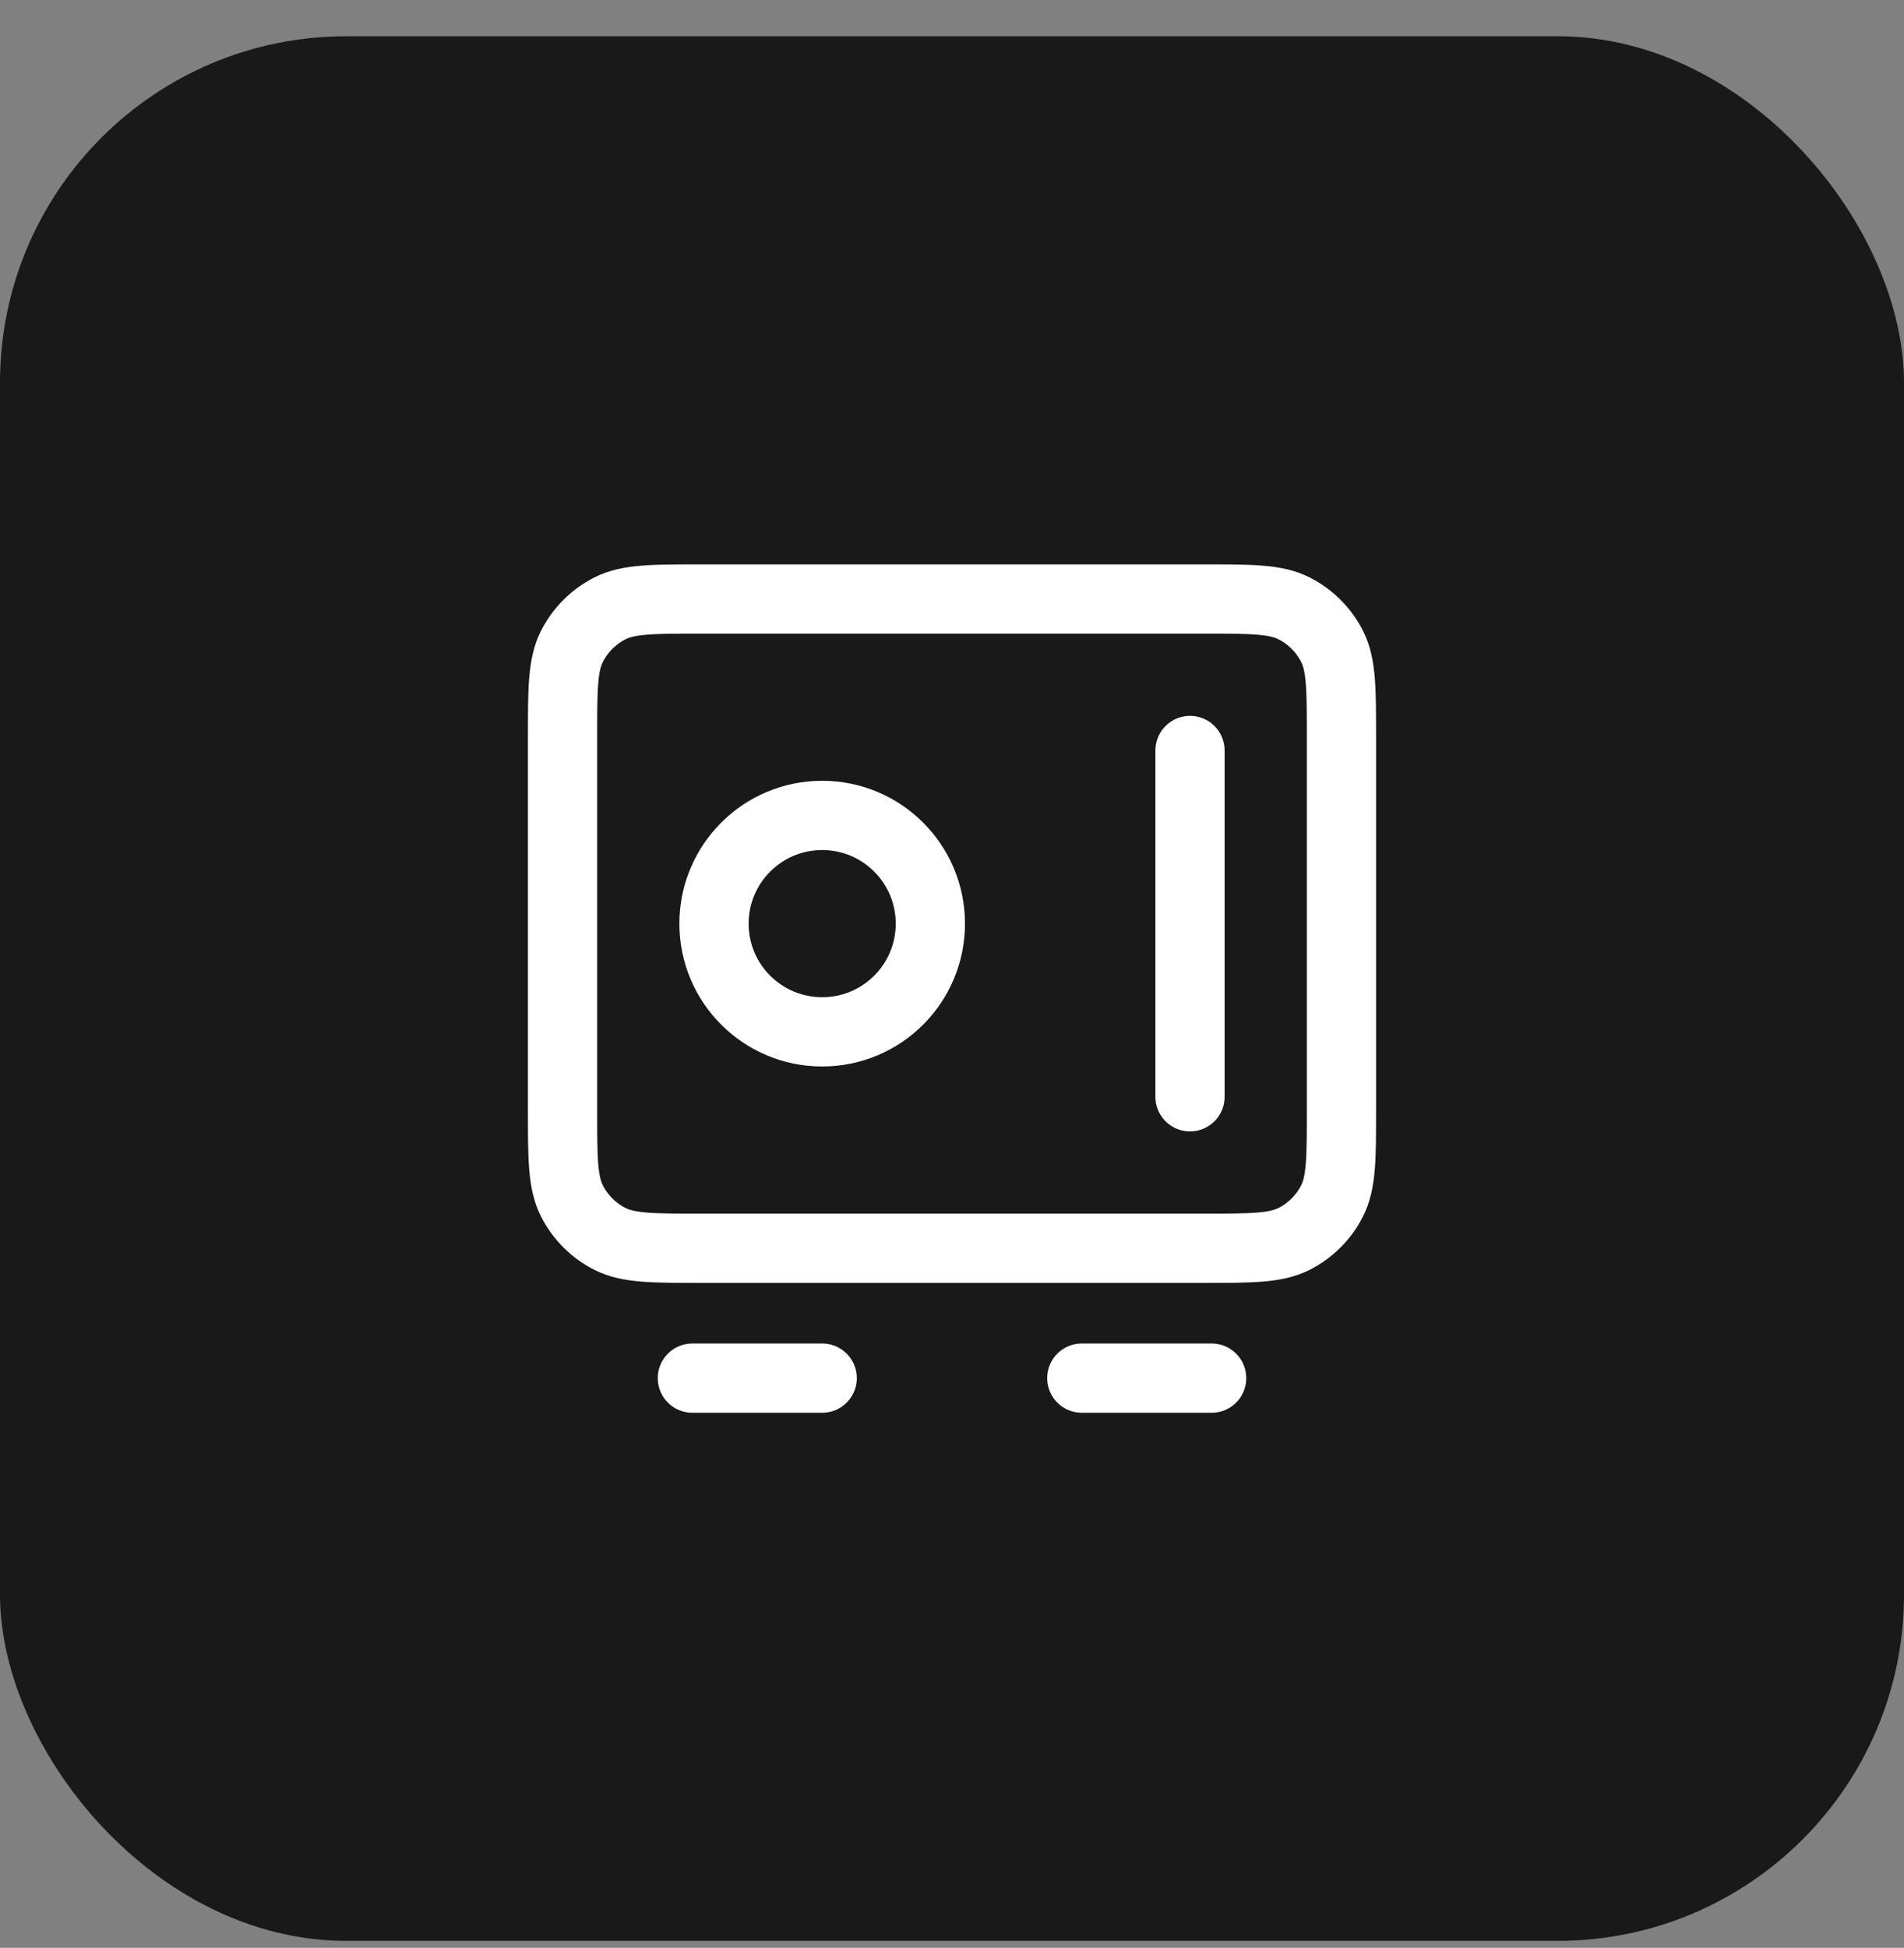
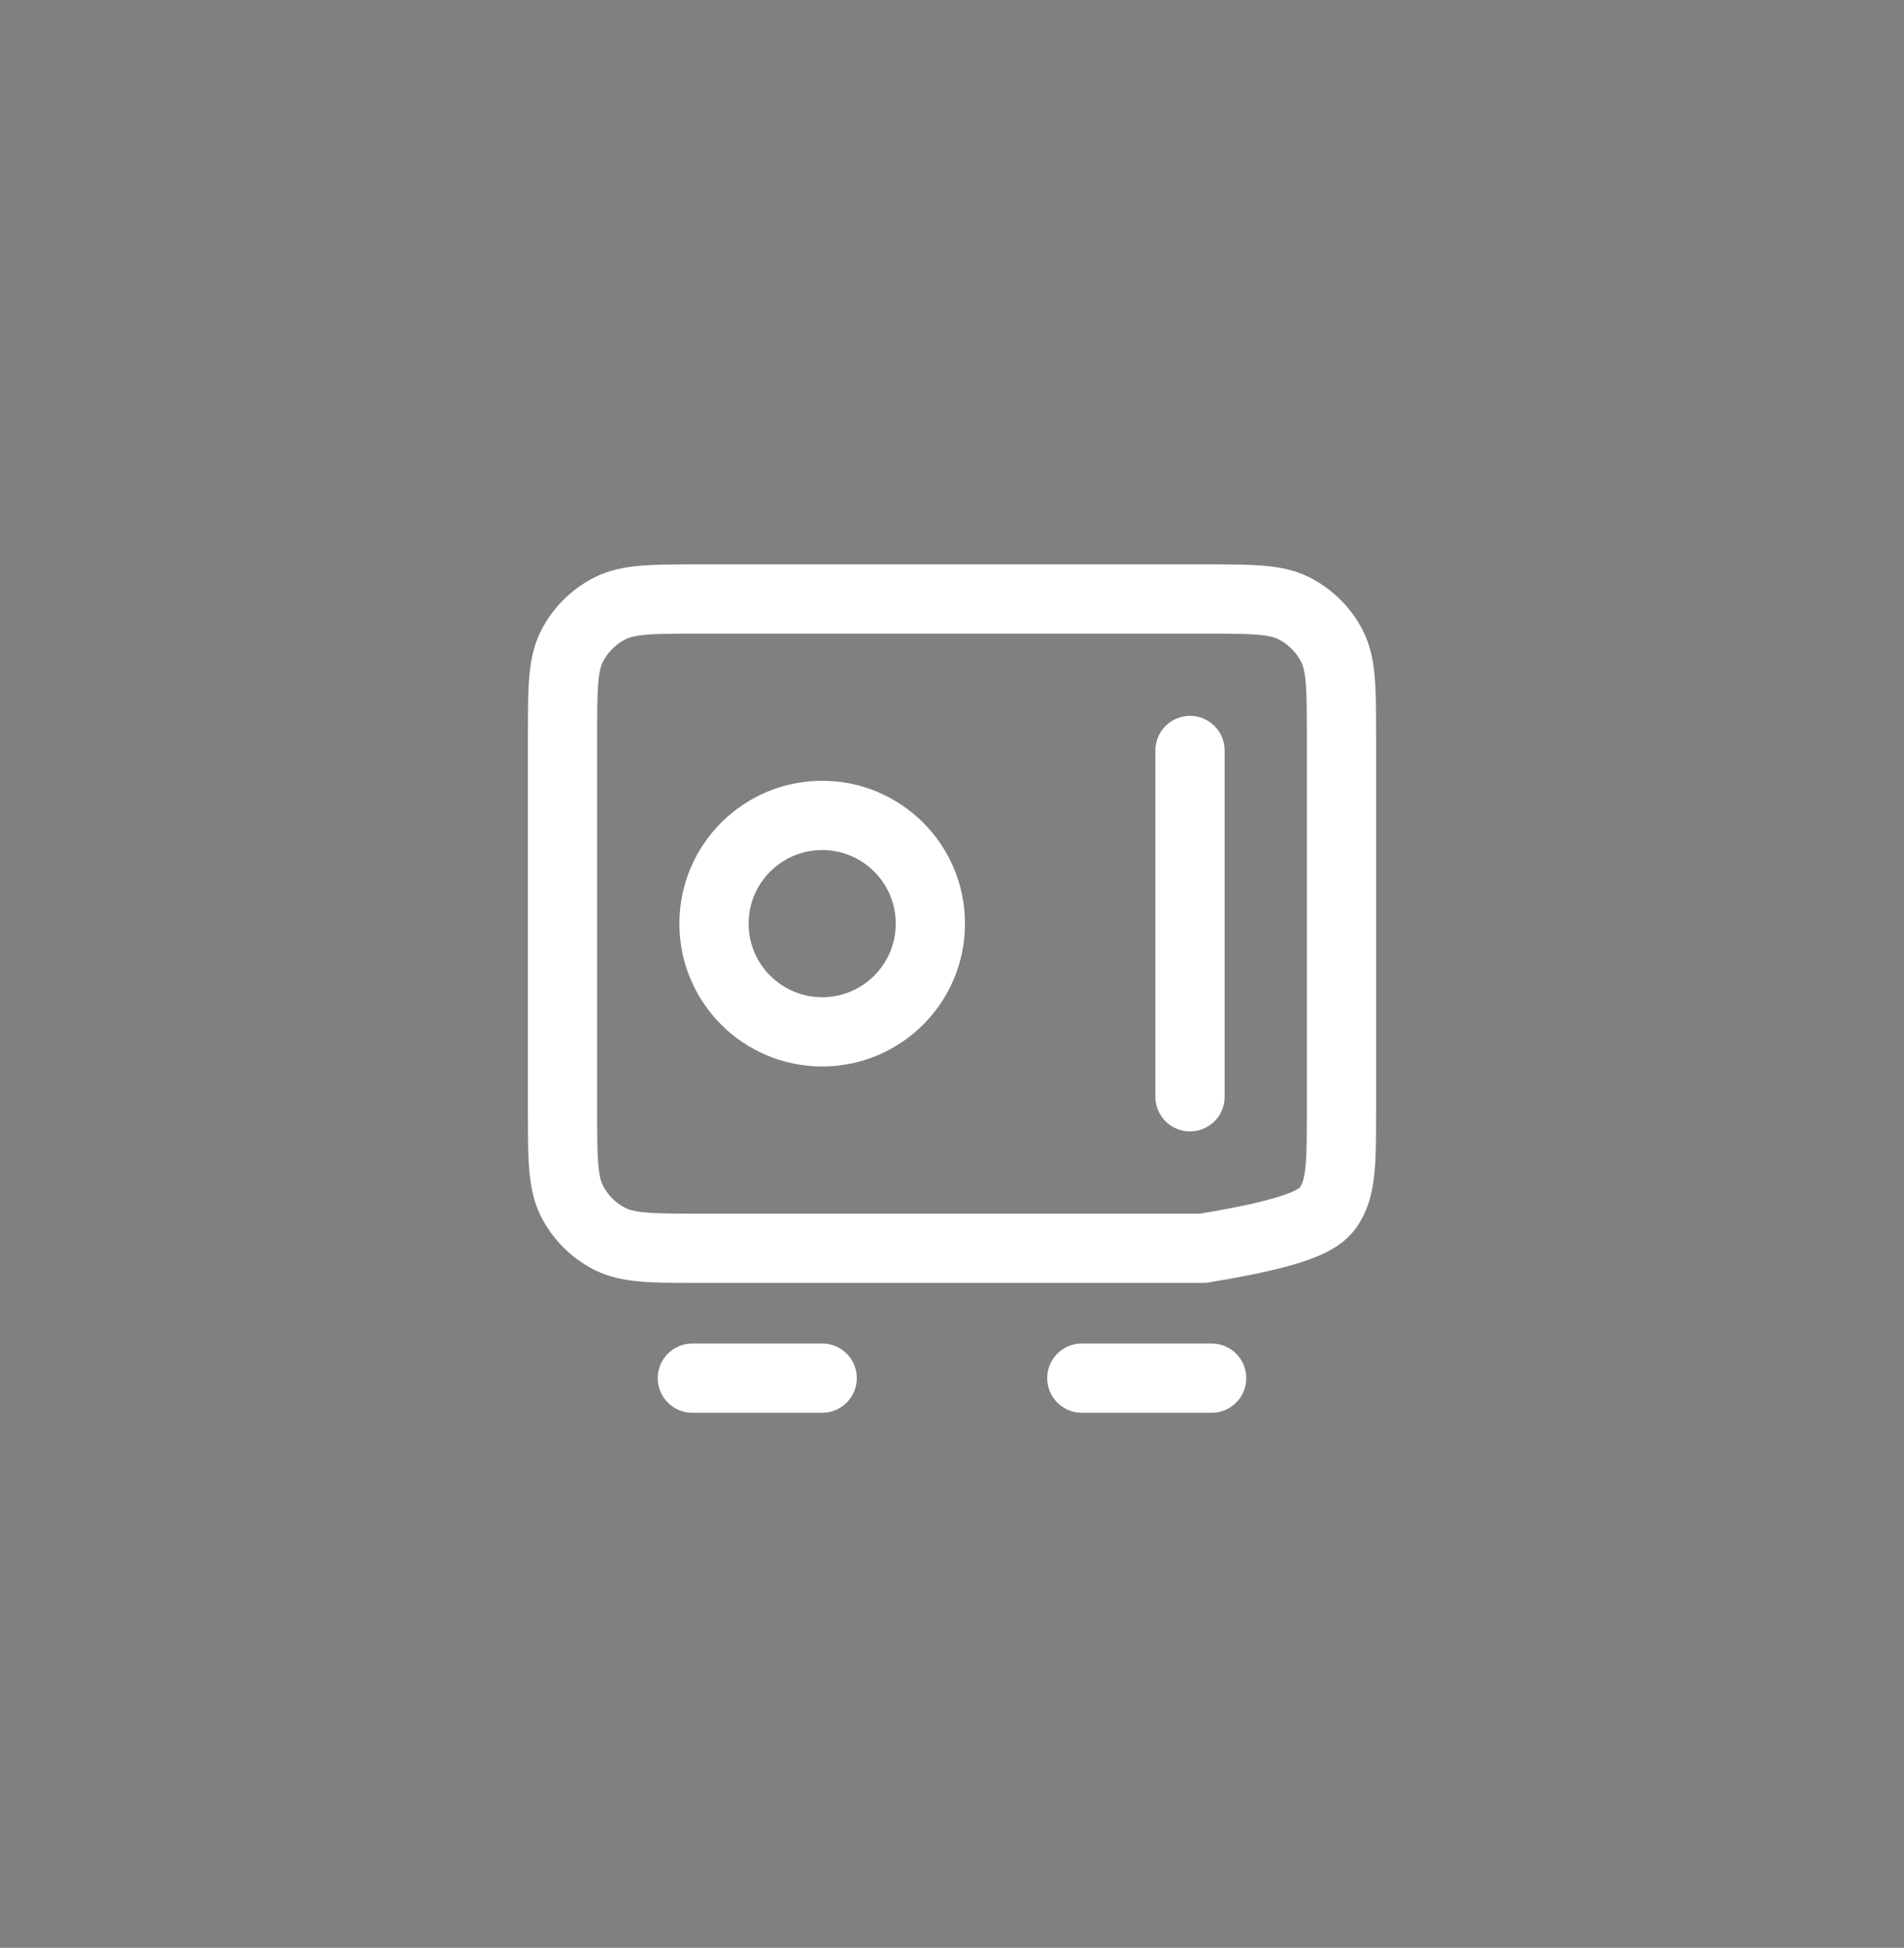
<svg xmlns="http://www.w3.org/2000/svg" width="44" height="45" viewBox="0 0 44 45" fill="none">
  <rect x="0" y="0" width="44" height="45" fill="#808080" stroke="none" />
-   <rect y="0.838" width="44" height="44" rx="8" fill="#19191A" />
-   <path d="M16 31.838H19M25 31.838H28M27.5 17.338V25.338M13 17.038L13 25.638C13 26.759 13 27.319 13.218 27.746C13.41 28.123 13.716 28.429 14.092 28.62C14.52 28.838 15.08 28.838 16.2 28.838L27.8 28.838C28.92 28.838 29.48 28.838 29.908 28.62C30.284 28.429 30.59 28.123 30.782 27.746C31 27.319 31 26.759 31 25.638V17.038C31 15.918 31 15.358 30.782 14.93C30.59 14.554 30.284 14.248 29.908 14.056C29.48 13.838 28.92 13.838 27.8 13.838L16.2 13.838C15.08 13.838 14.52 13.838 14.092 14.056C13.716 14.248 13.41 14.554 13.218 14.93C13 15.358 13 15.918 13 17.038ZM21.5 21.338C21.5 22.719 20.381 23.838 19 23.838C17.619 23.838 16.5 22.719 16.5 21.338C16.5 19.958 17.619 18.838 19 18.838C20.381 18.838 21.5 19.958 21.5 21.338Z" stroke="white" stroke-width="1.6" stroke-linecap="round" stroke-linejoin="round" />
+   <path d="M16 31.838H19M25 31.838H28M27.5 17.338V25.338M13 17.038L13 25.638C13 26.759 13 27.319 13.218 27.746C13.41 28.123 13.716 28.429 14.092 28.62C14.52 28.838 15.08 28.838 16.2 28.838L27.8 28.838C30.284 28.429 30.59 28.123 30.782 27.746C31 27.319 31 26.759 31 25.638V17.038C31 15.918 31 15.358 30.782 14.93C30.59 14.554 30.284 14.248 29.908 14.056C29.48 13.838 28.92 13.838 27.8 13.838L16.2 13.838C15.08 13.838 14.52 13.838 14.092 14.056C13.716 14.248 13.41 14.554 13.218 14.93C13 15.358 13 15.918 13 17.038ZM21.5 21.338C21.5 22.719 20.381 23.838 19 23.838C17.619 23.838 16.5 22.719 16.5 21.338C16.5 19.958 17.619 18.838 19 18.838C20.381 18.838 21.5 19.958 21.5 21.338Z" stroke="white" stroke-width="1.6" stroke-linecap="round" stroke-linejoin="round" />
</svg>